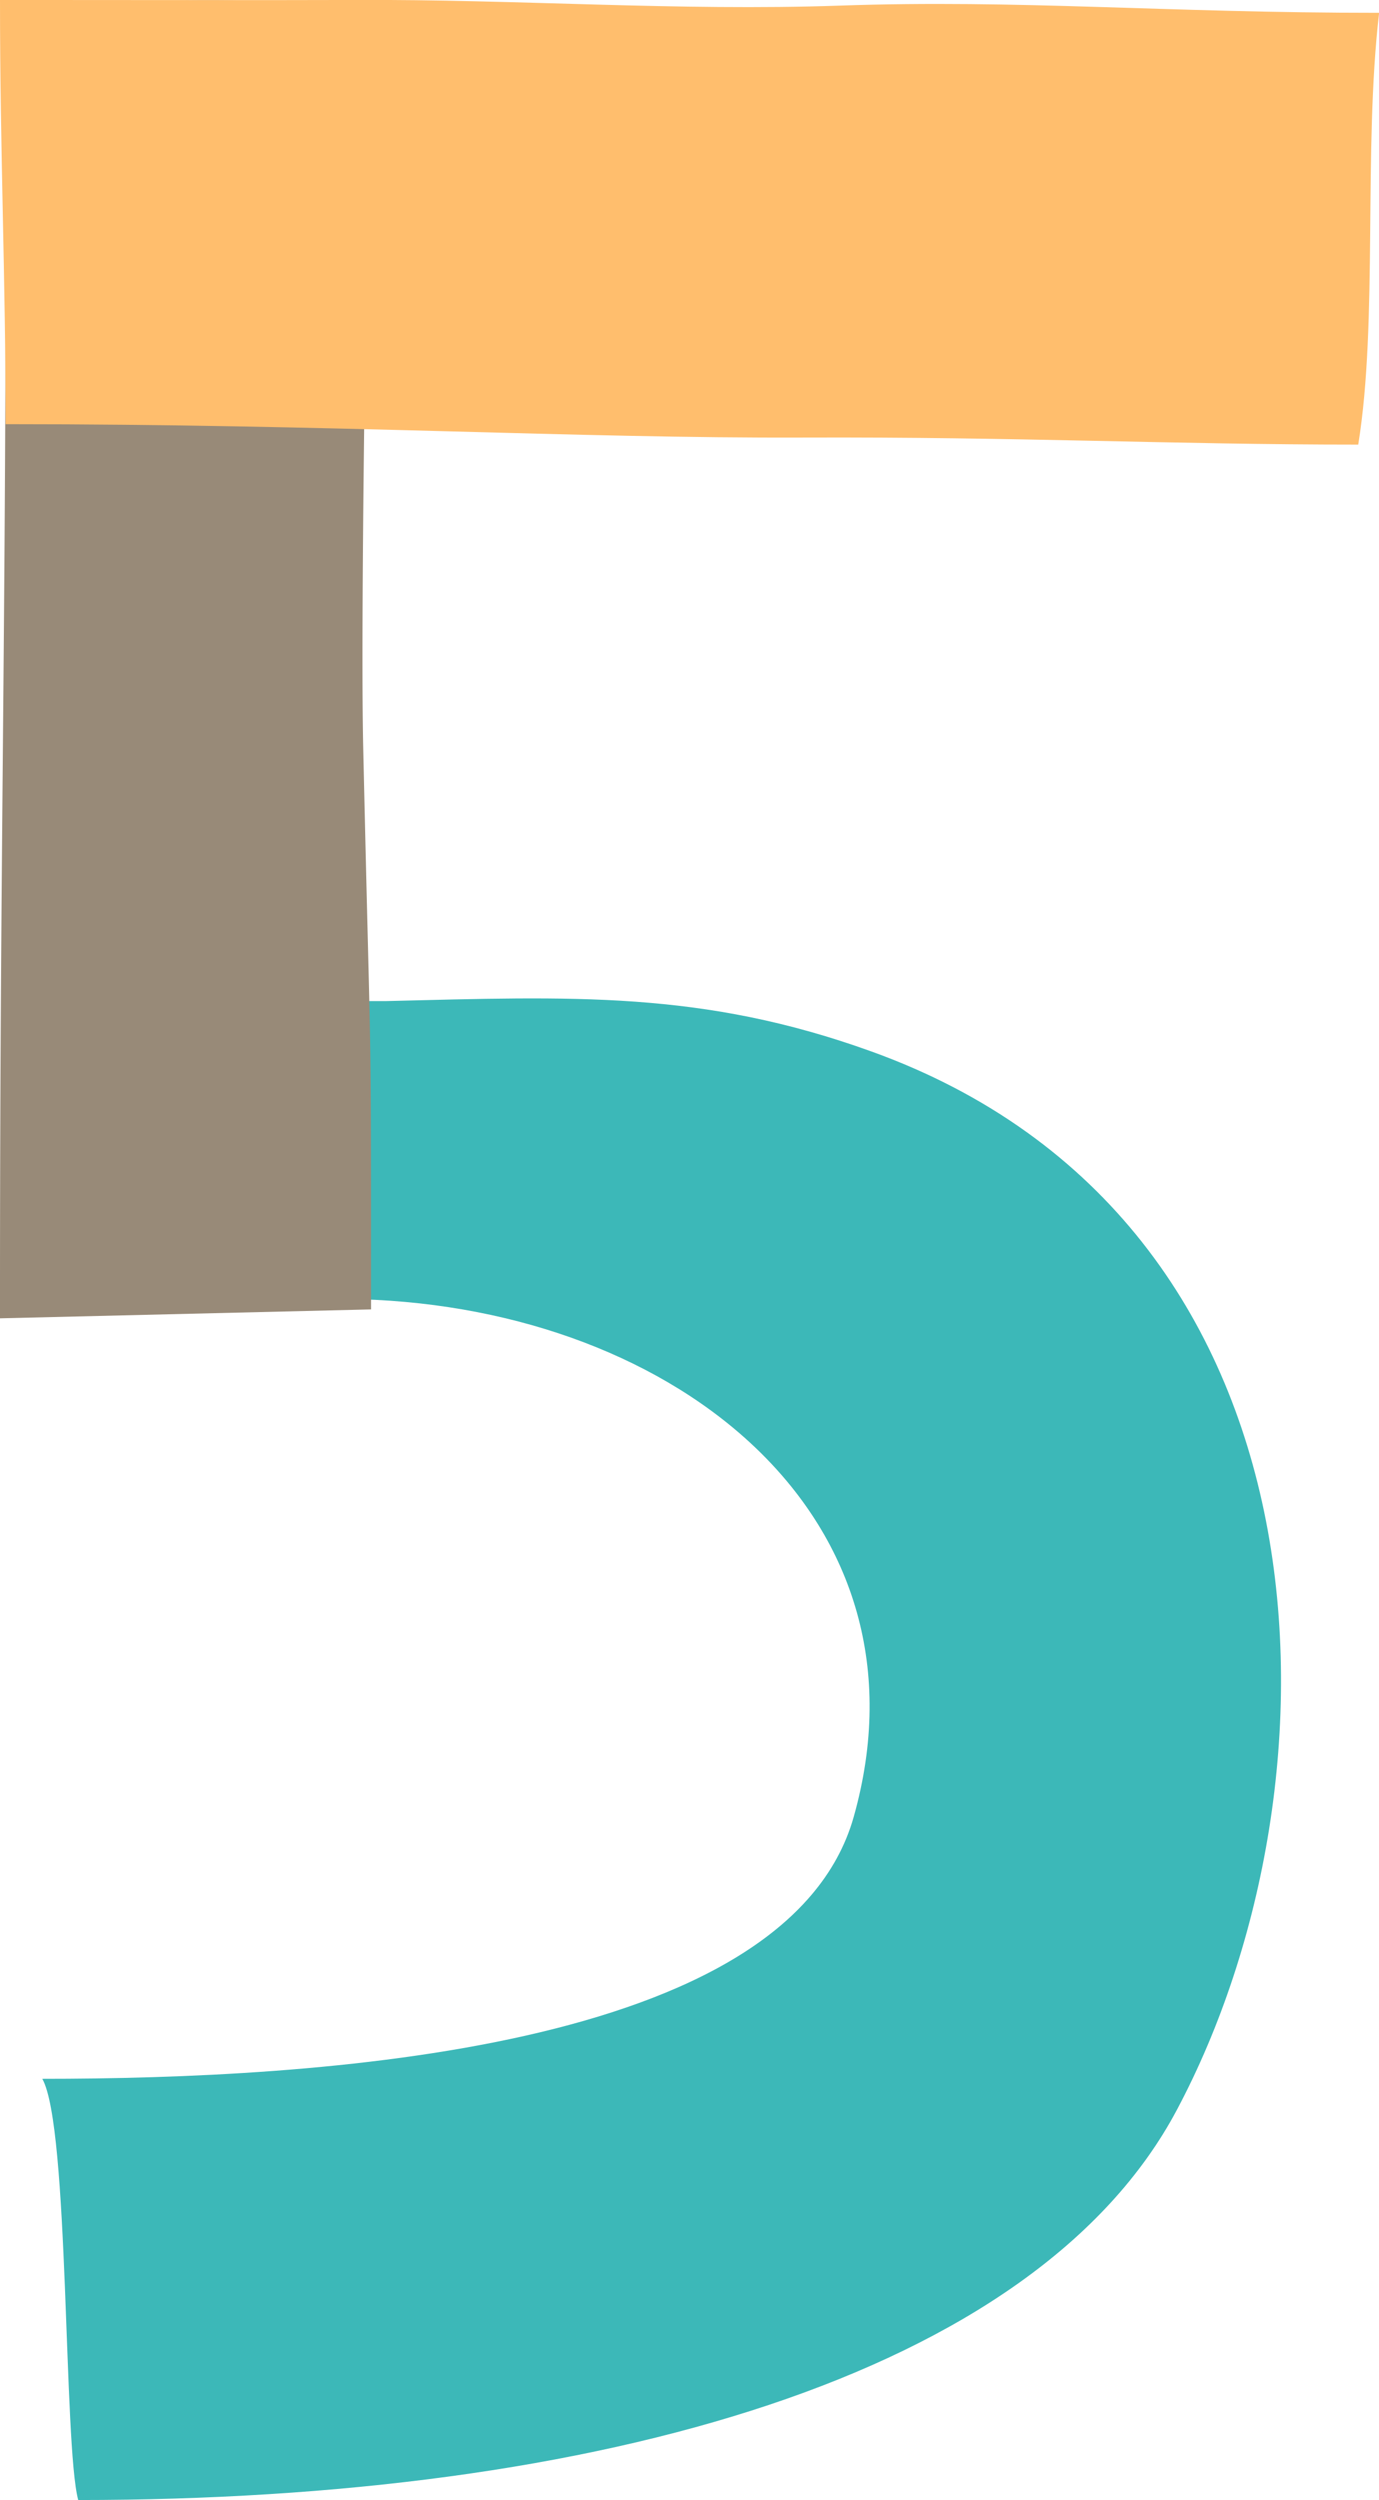
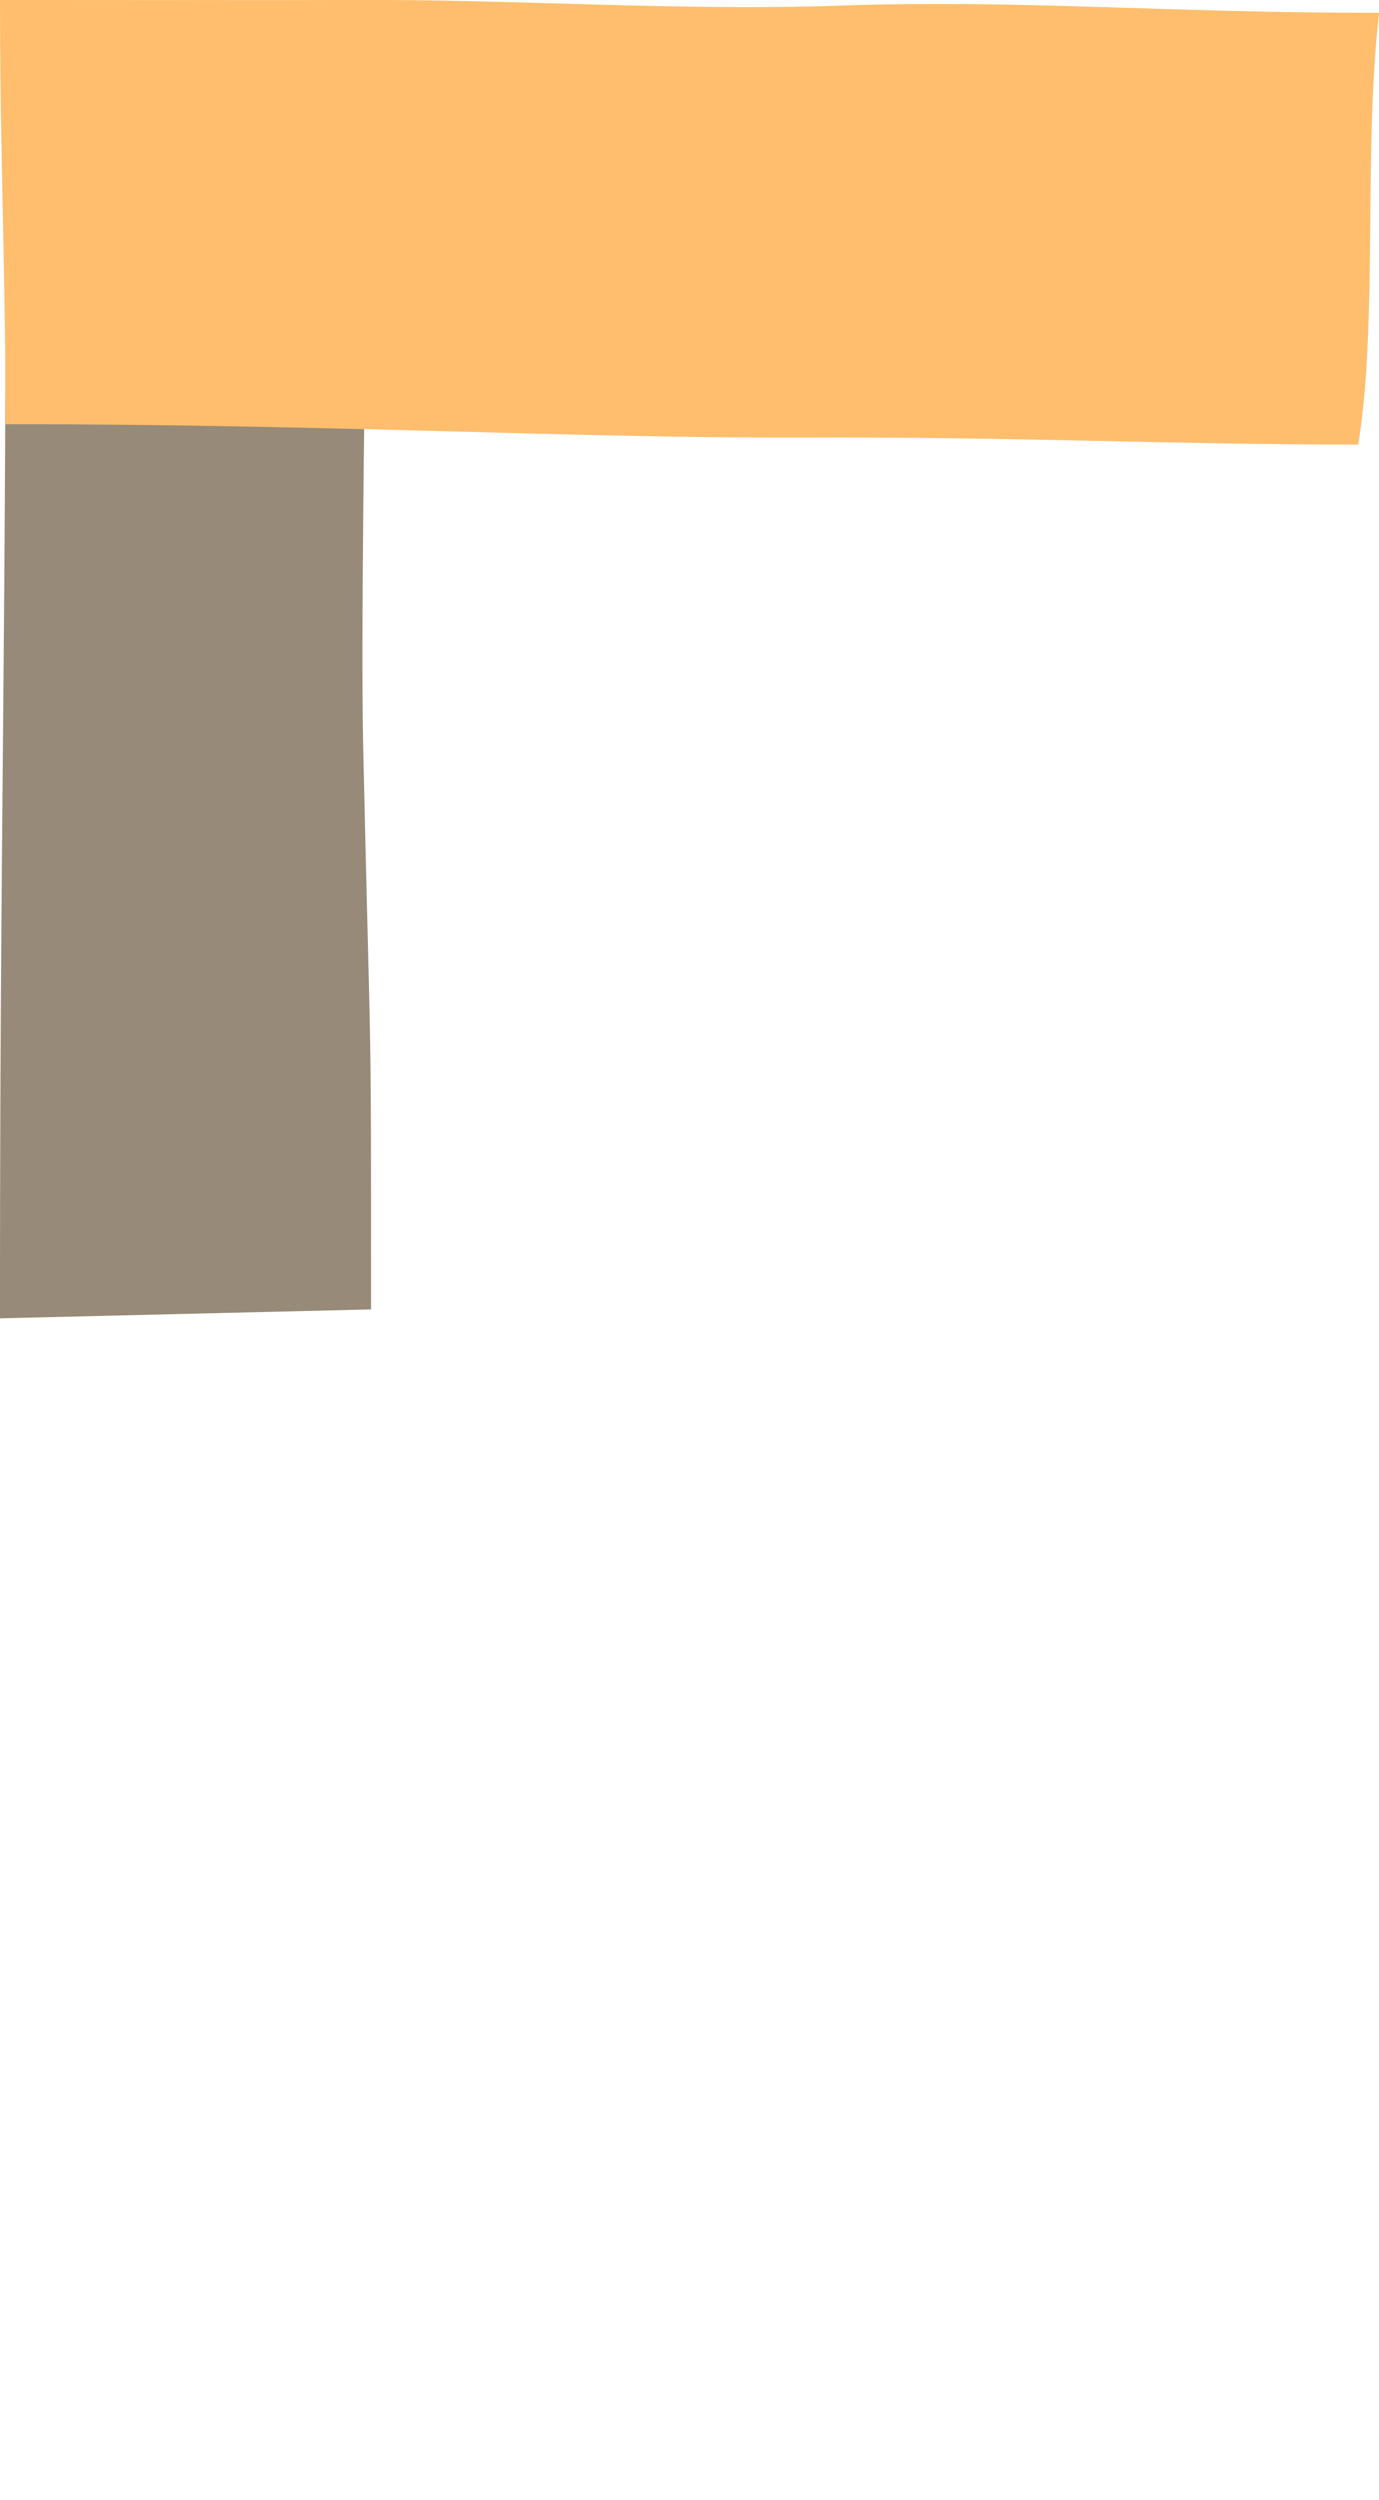
<svg xmlns="http://www.w3.org/2000/svg" width="48.945" height="88.709" viewBox="0 0 48.945 88.709">
  <g id="num_flow_5" transform="translate(-567.388 -2315.193)">
    <g id="グループ_2157" data-name="グループ 2157" transform="translate(568.889 2350.62)">
      <g id="グループ_2020" data-name="グループ 2020" transform="translate(0 0)">
-         <path id="パス_1216" data-name="パス 1216" d="M629.147,471.562c0,2.392.9,8.213,1.093,10.579,11.351.339,20.461,7.854,17.5,18.367-2.347,8.315-19.136,9.294-28.8,9.294.965,1.7.749,12.983,1.275,14.946,18.41,0,33.977-4.388,39-13.853,6.2-11.664,5.833-31.533-10.845-37.546-6.013-2.17-10.63-1.948-17.224-1.788Z" transform="translate(-618.94 -471.466)" fill="#3cb8b8" />
-       </g>
+         </g>
    </g>
    <g id="グループ_2158" data-name="グループ 2158" transform="translate(567.388 2315.193)">
      <path id="パス_1217" data-name="パス 1217" d="M616.81,456.926c-.006-18.754.271-25.752.183-46.34a60.965,60.965,0,0,1,12.98-.152s-.4,20.3-.272,26.2c.279,12.43.279,8.539.279,19.976Z" transform="translate(-616.81 -410.148)" fill="#988a78" />
    </g>
    <g id="グループ_2159" data-name="グループ 2159" transform="translate(567.388 2315.193)">
      <path id="パス_1218" data-name="パス 1218" d="M646.623,394.421c-5.741.2-11.485-.229-17.222-.2-3.922.012-6.848,0-12.591,0,0,5.44.2,9.858.2,15.052,11.7,0,20.224.505,28.315.475,7.628-.029,13.048.25,19.693.25.709-4.367.174-10.464.741-15.321C658.122,394.678,653,394.2,646.623,394.421Z" transform="translate(-616.81 -394.222)" fill="#ffbe6d" />
    </g>
  </g>
</svg>